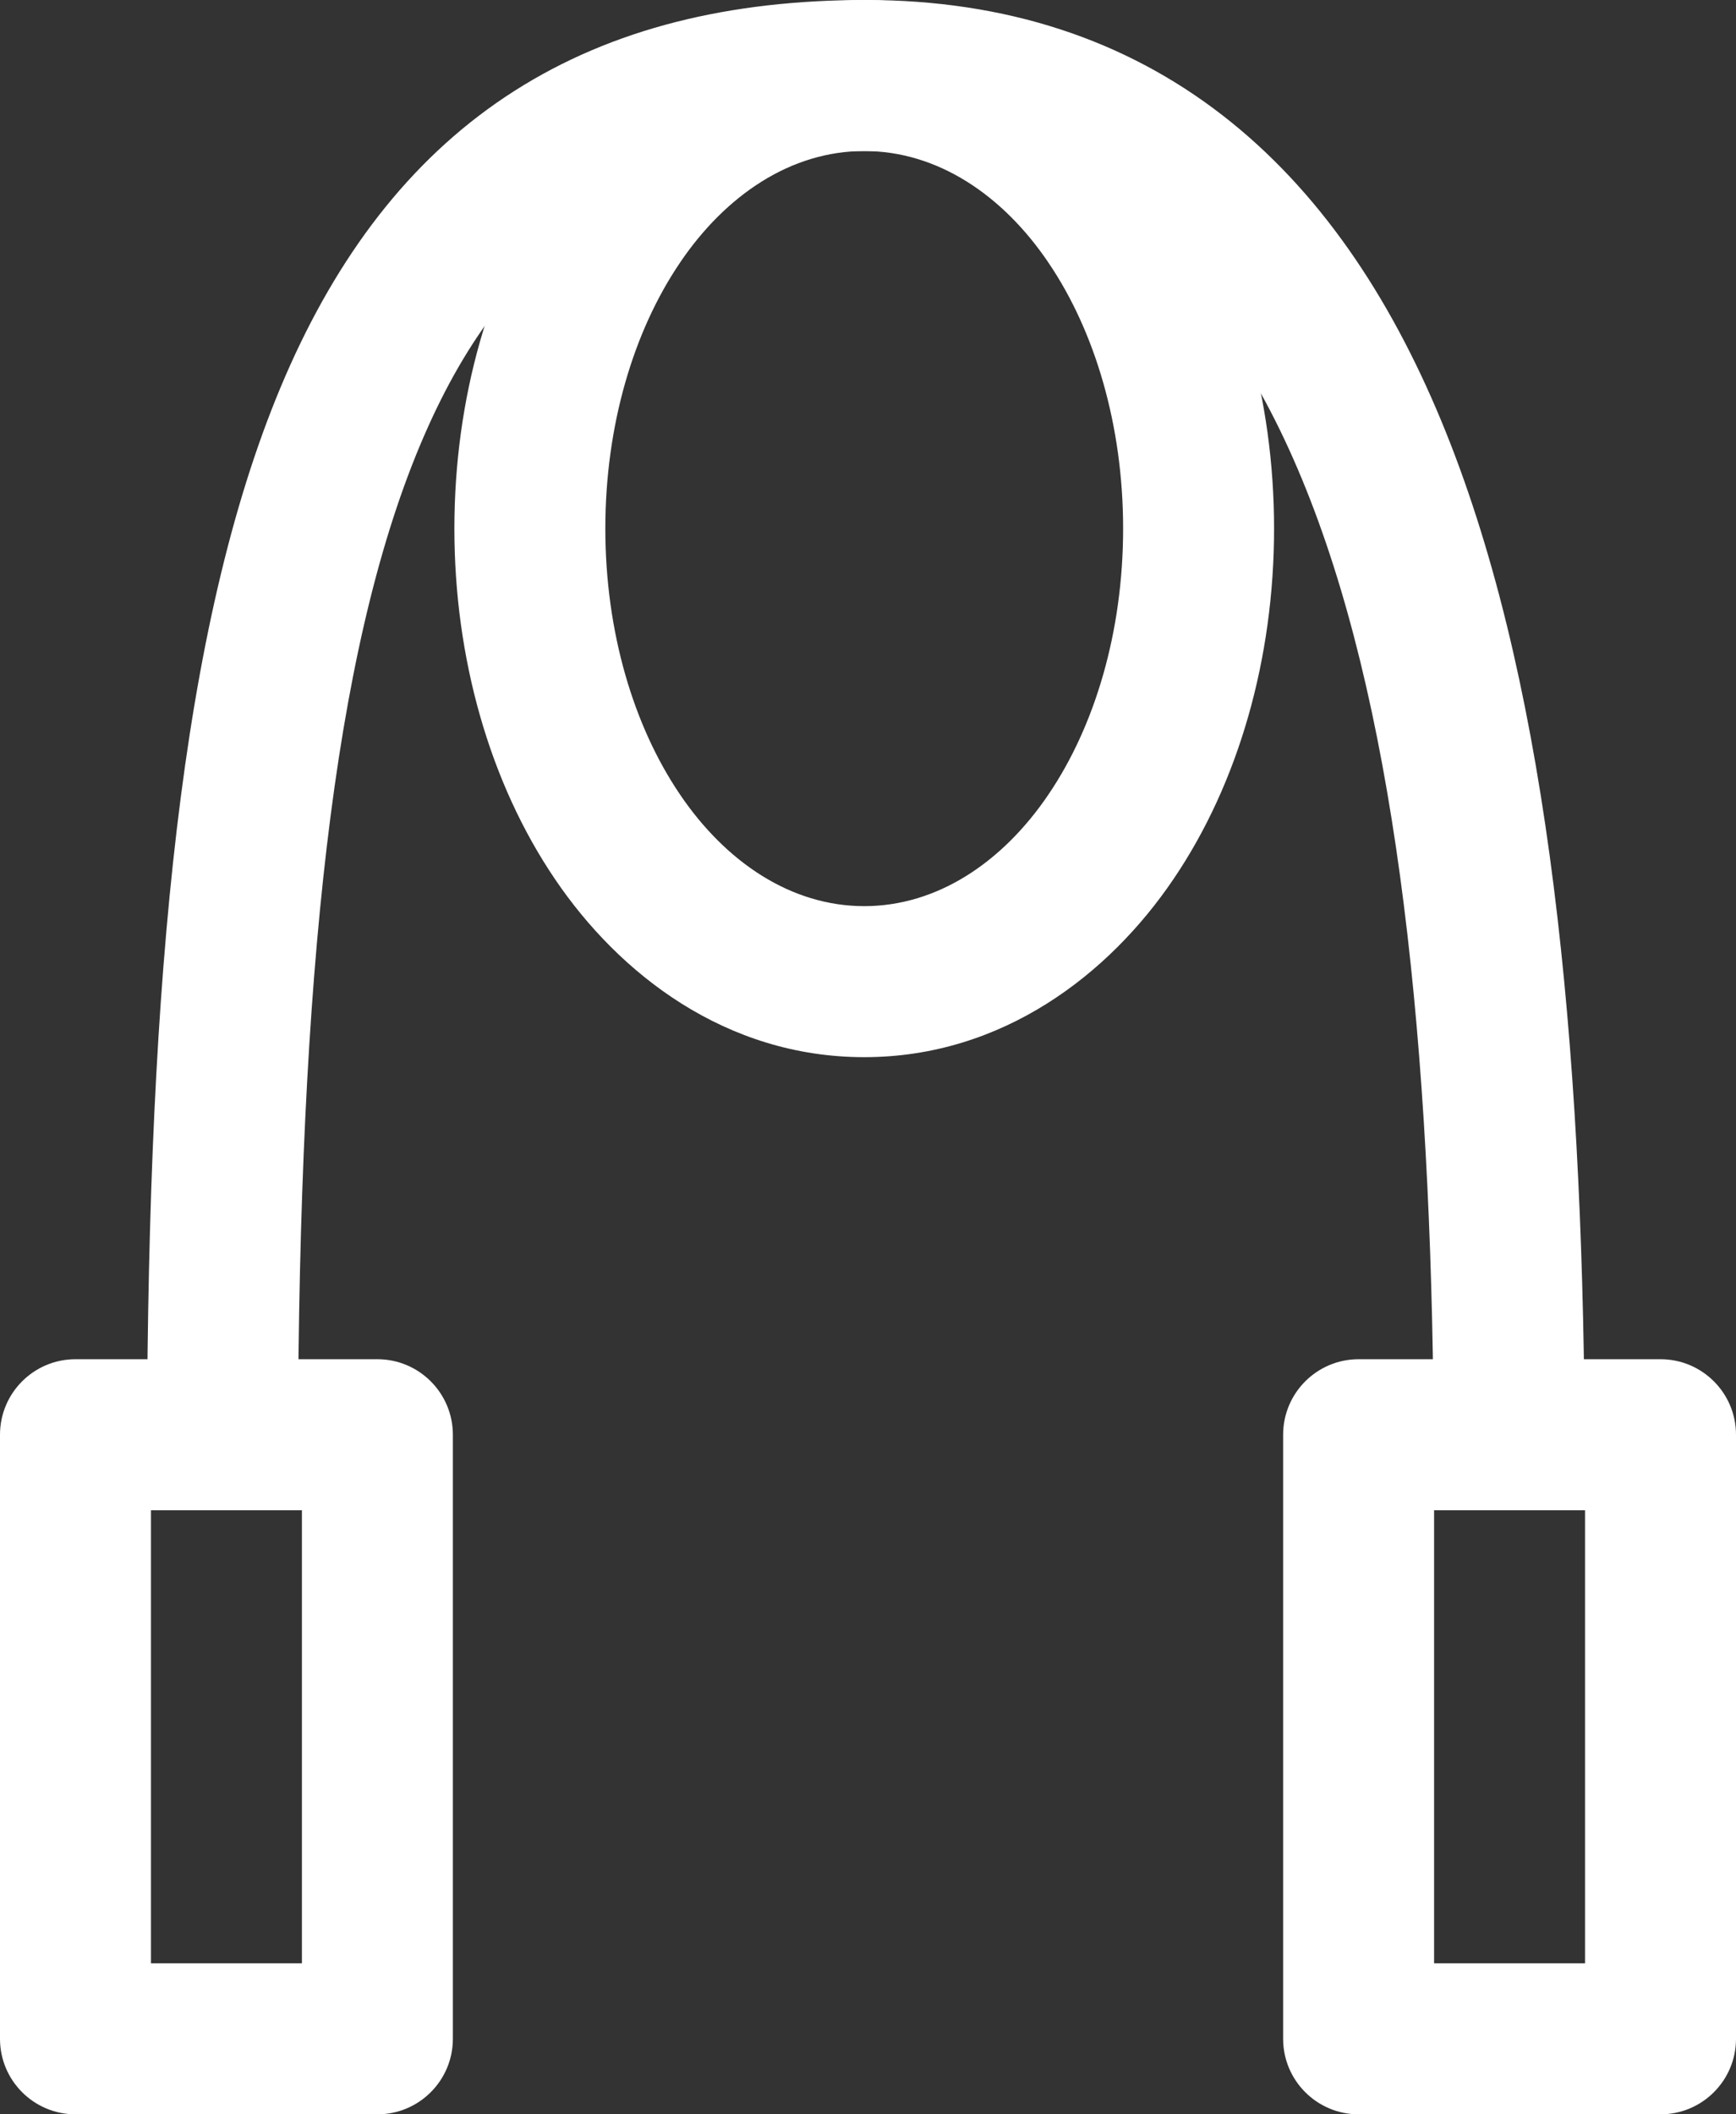
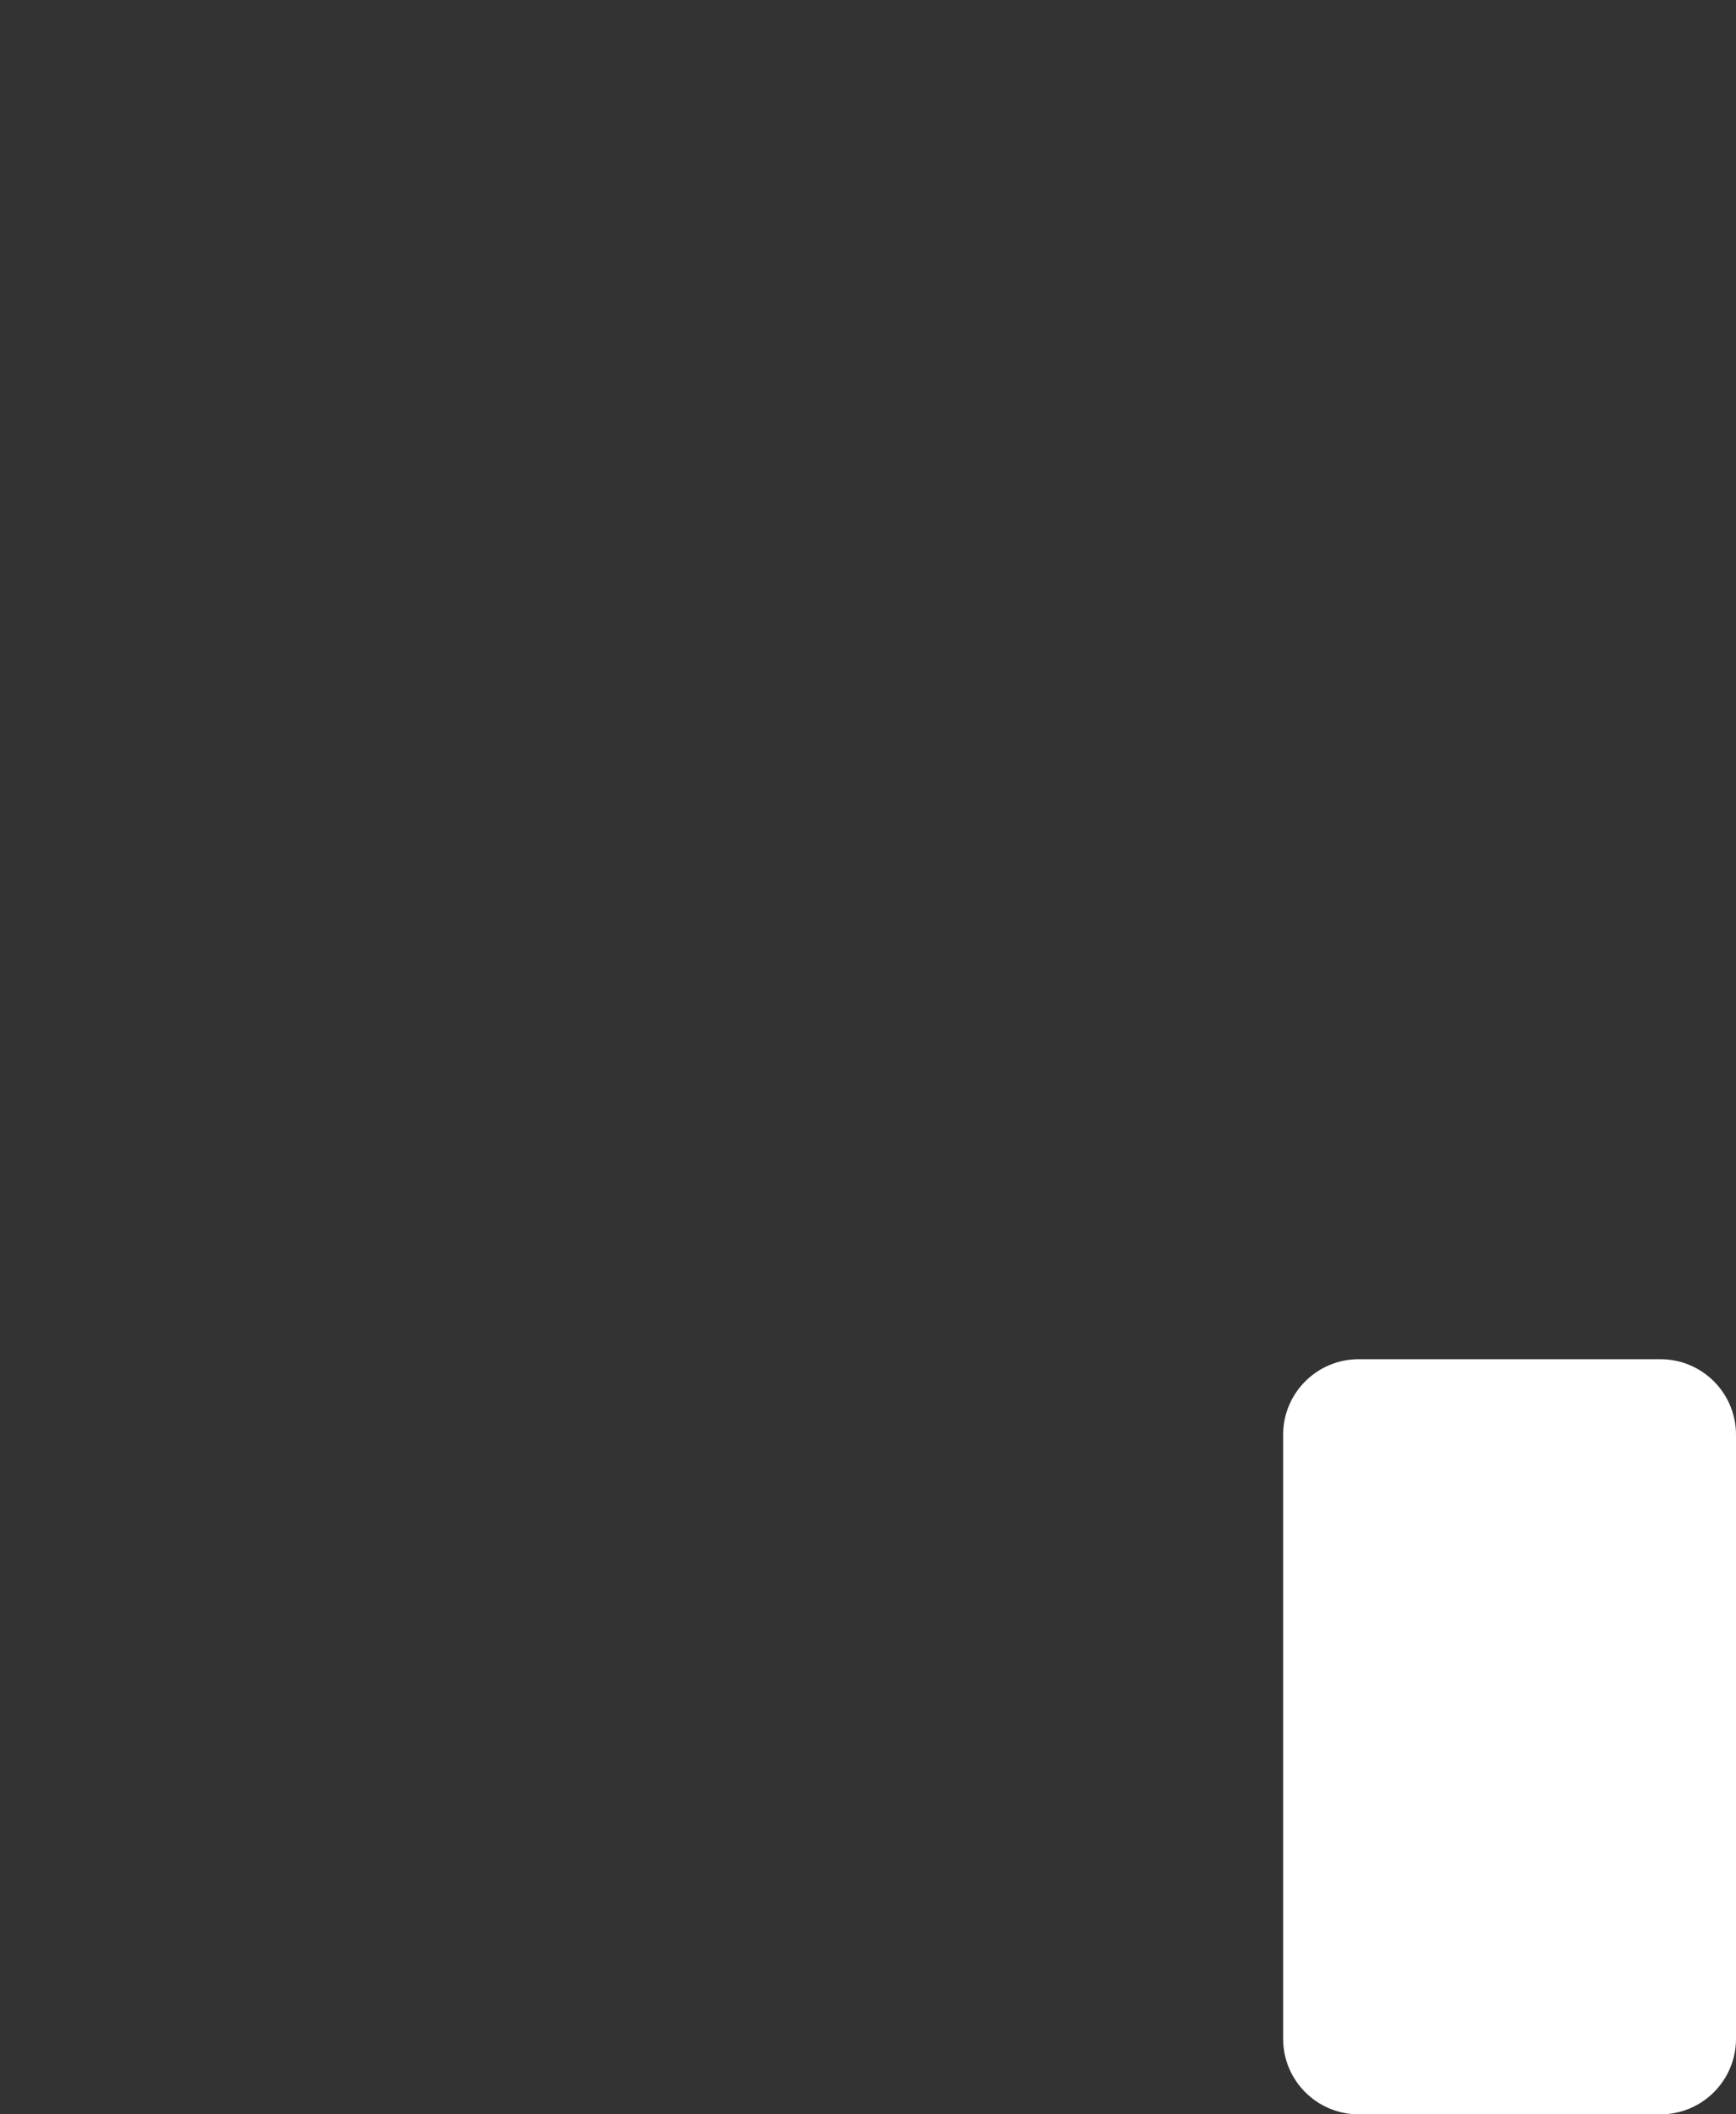
<svg xmlns="http://www.w3.org/2000/svg" width="23" height="28" viewBox="0 0 23 28" fill="none">
  <rect x="0" y="0" width="23" height="28" fill="#333333" stroke="none" />
-   <path fill-rule="evenodd" clip-rule="evenodd" d="M17 19C17 18.448 17.448 18 18 18H22C22.552 18 23 18.448 23 19V27C23 27.552 22.552 28 22 28H18C17.448 28 17 27.552 17 27V19ZM19 20V26H21V20H19Z" fill="white" />
-   <path fill-rule="evenodd" clip-rule="evenodd" d="M0 19C0 18.448 0.448 18 1 18H5C5.552 18 6 18.448 6 19V27C6 27.552 5.552 28 5 28H1C0.448 28 0 27.552 0 27V19ZM2 20V26H4V20H2Z" fill="white" />
-   <path fill-rule="evenodd" clip-rule="evenodd" d="M5.67 5.655C4.475 8.313 3.995 12.485 3.95 18.468C3.946 19.02 3.495 19.464 2.942 19.46C2.39 19.456 1.946 19.005 1.95 18.453C1.995 12.475 2.46 7.917 3.845 4.835C4.551 3.266 5.514 2.033 6.817 1.203C8.118 0.374 9.673 0 11.47 0C13.328 0 14.902 0.525 16.193 1.524C17.471 2.513 18.407 3.915 19.095 5.573C20.459 8.861 20.93 13.372 20.99 18.378C20.997 18.93 20.554 19.383 20.002 19.39C19.45 19.397 18.997 18.954 18.99 18.402C18.93 13.438 18.456 9.254 17.247 6.339C16.649 4.896 15.892 3.82 14.969 3.106C14.06 2.403 12.927 2 11.47 2C9.952 2 8.795 2.314 7.892 2.89C6.99 3.464 6.254 4.354 5.67 5.655Z" fill="white" />
-   <path fill-rule="evenodd" clip-rule="evenodd" d="M7.352 2.359C8.204 1.099 9.618 0 11.45 0C13.282 0 14.696 1.099 15.548 2.359C16.415 3.637 16.88 5.289 16.88 7C16.88 8.711 16.415 10.363 15.548 11.641C14.696 12.901 13.282 14 11.45 14C9.618 14 8.204 12.901 7.352 11.641C6.485 10.363 6.02 8.711 6.02 7C6.02 5.289 6.485 3.637 7.352 2.359ZM11.45 2C10.482 2 9.617 2.58 9.008 3.48L9.007 3.482C8.395 4.384 8.02 5.632 8.02 7C8.02 8.368 8.395 9.616 9.007 10.518L9.008 10.52C9.617 11.419 10.482 12 11.45 12C12.418 12 13.284 11.419 13.892 10.52L13.893 10.518C14.505 9.616 14.88 8.368 14.88 7C14.88 5.632 14.505 4.384 13.893 3.482L13.892 3.48C13.284 2.58 12.418 2 11.45 2Z" fill="white" />
+   <path fill-rule="evenodd" clip-rule="evenodd" d="M17 19C17 18.448 17.448 18 18 18H22C22.552 18 23 18.448 23 19V27C23 27.552 22.552 28 22 28H18C17.448 28 17 27.552 17 27V19ZM19 20H21V20H19Z" fill="white" />
</svg>